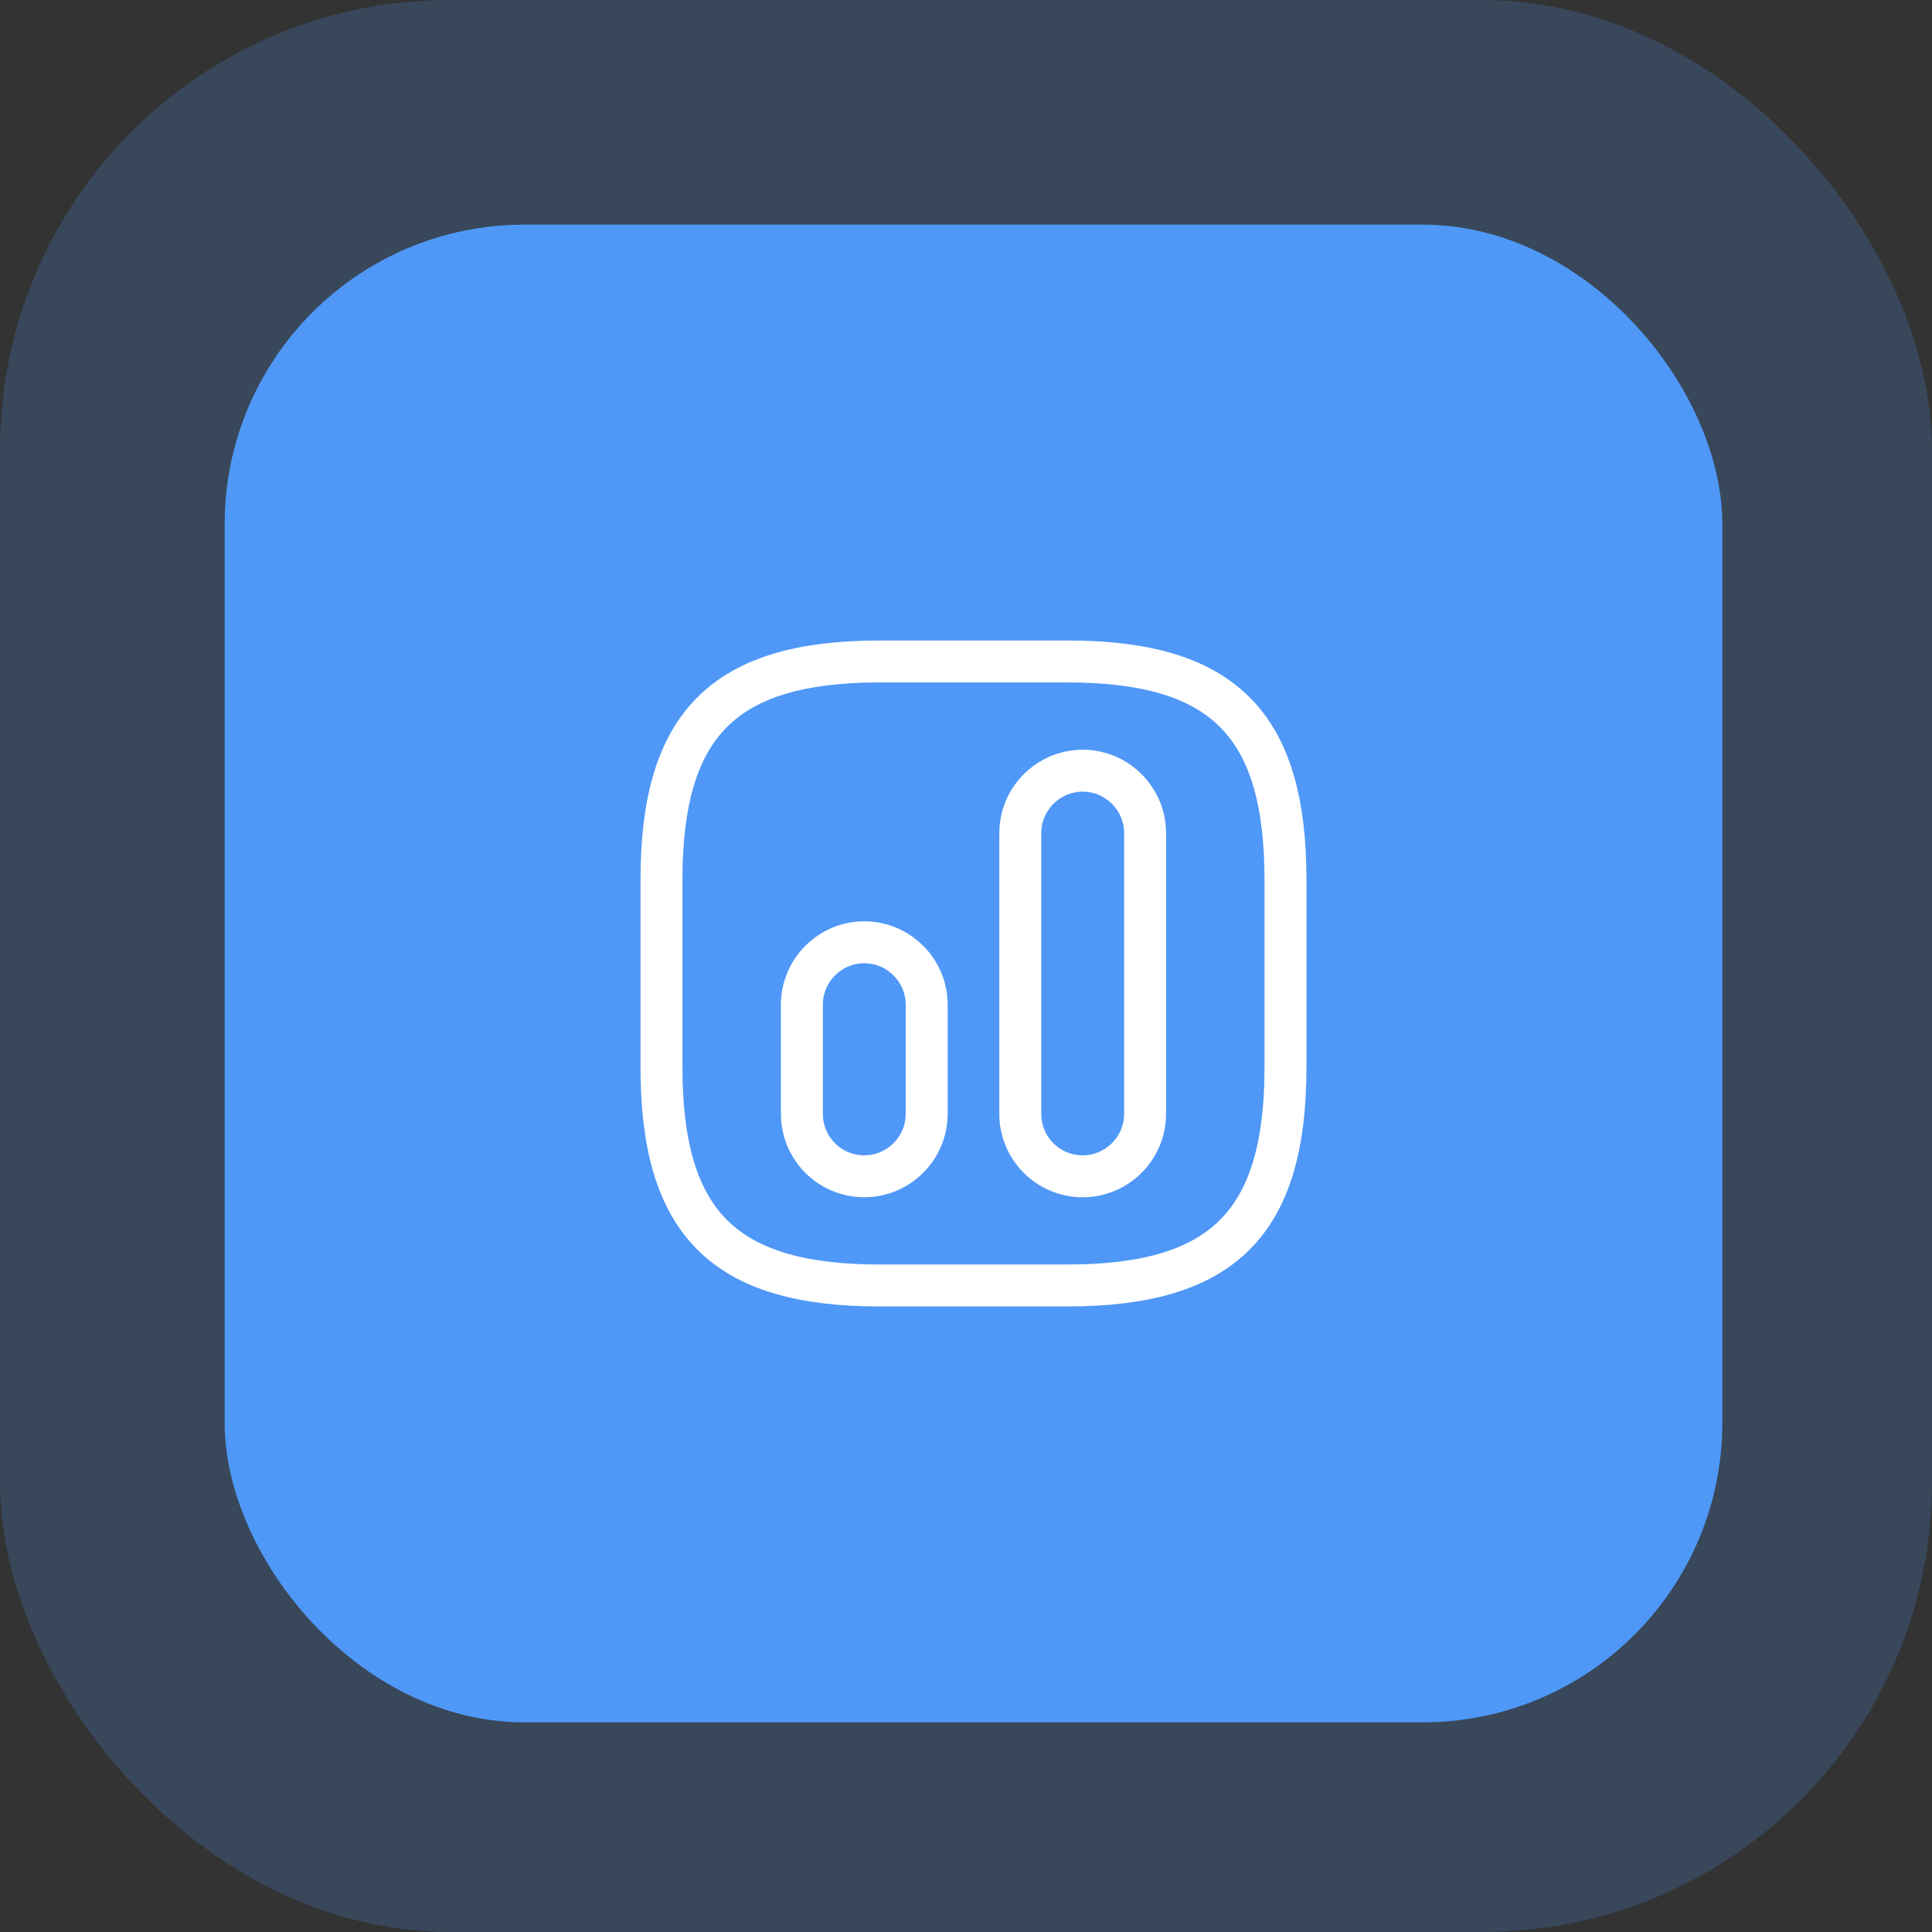
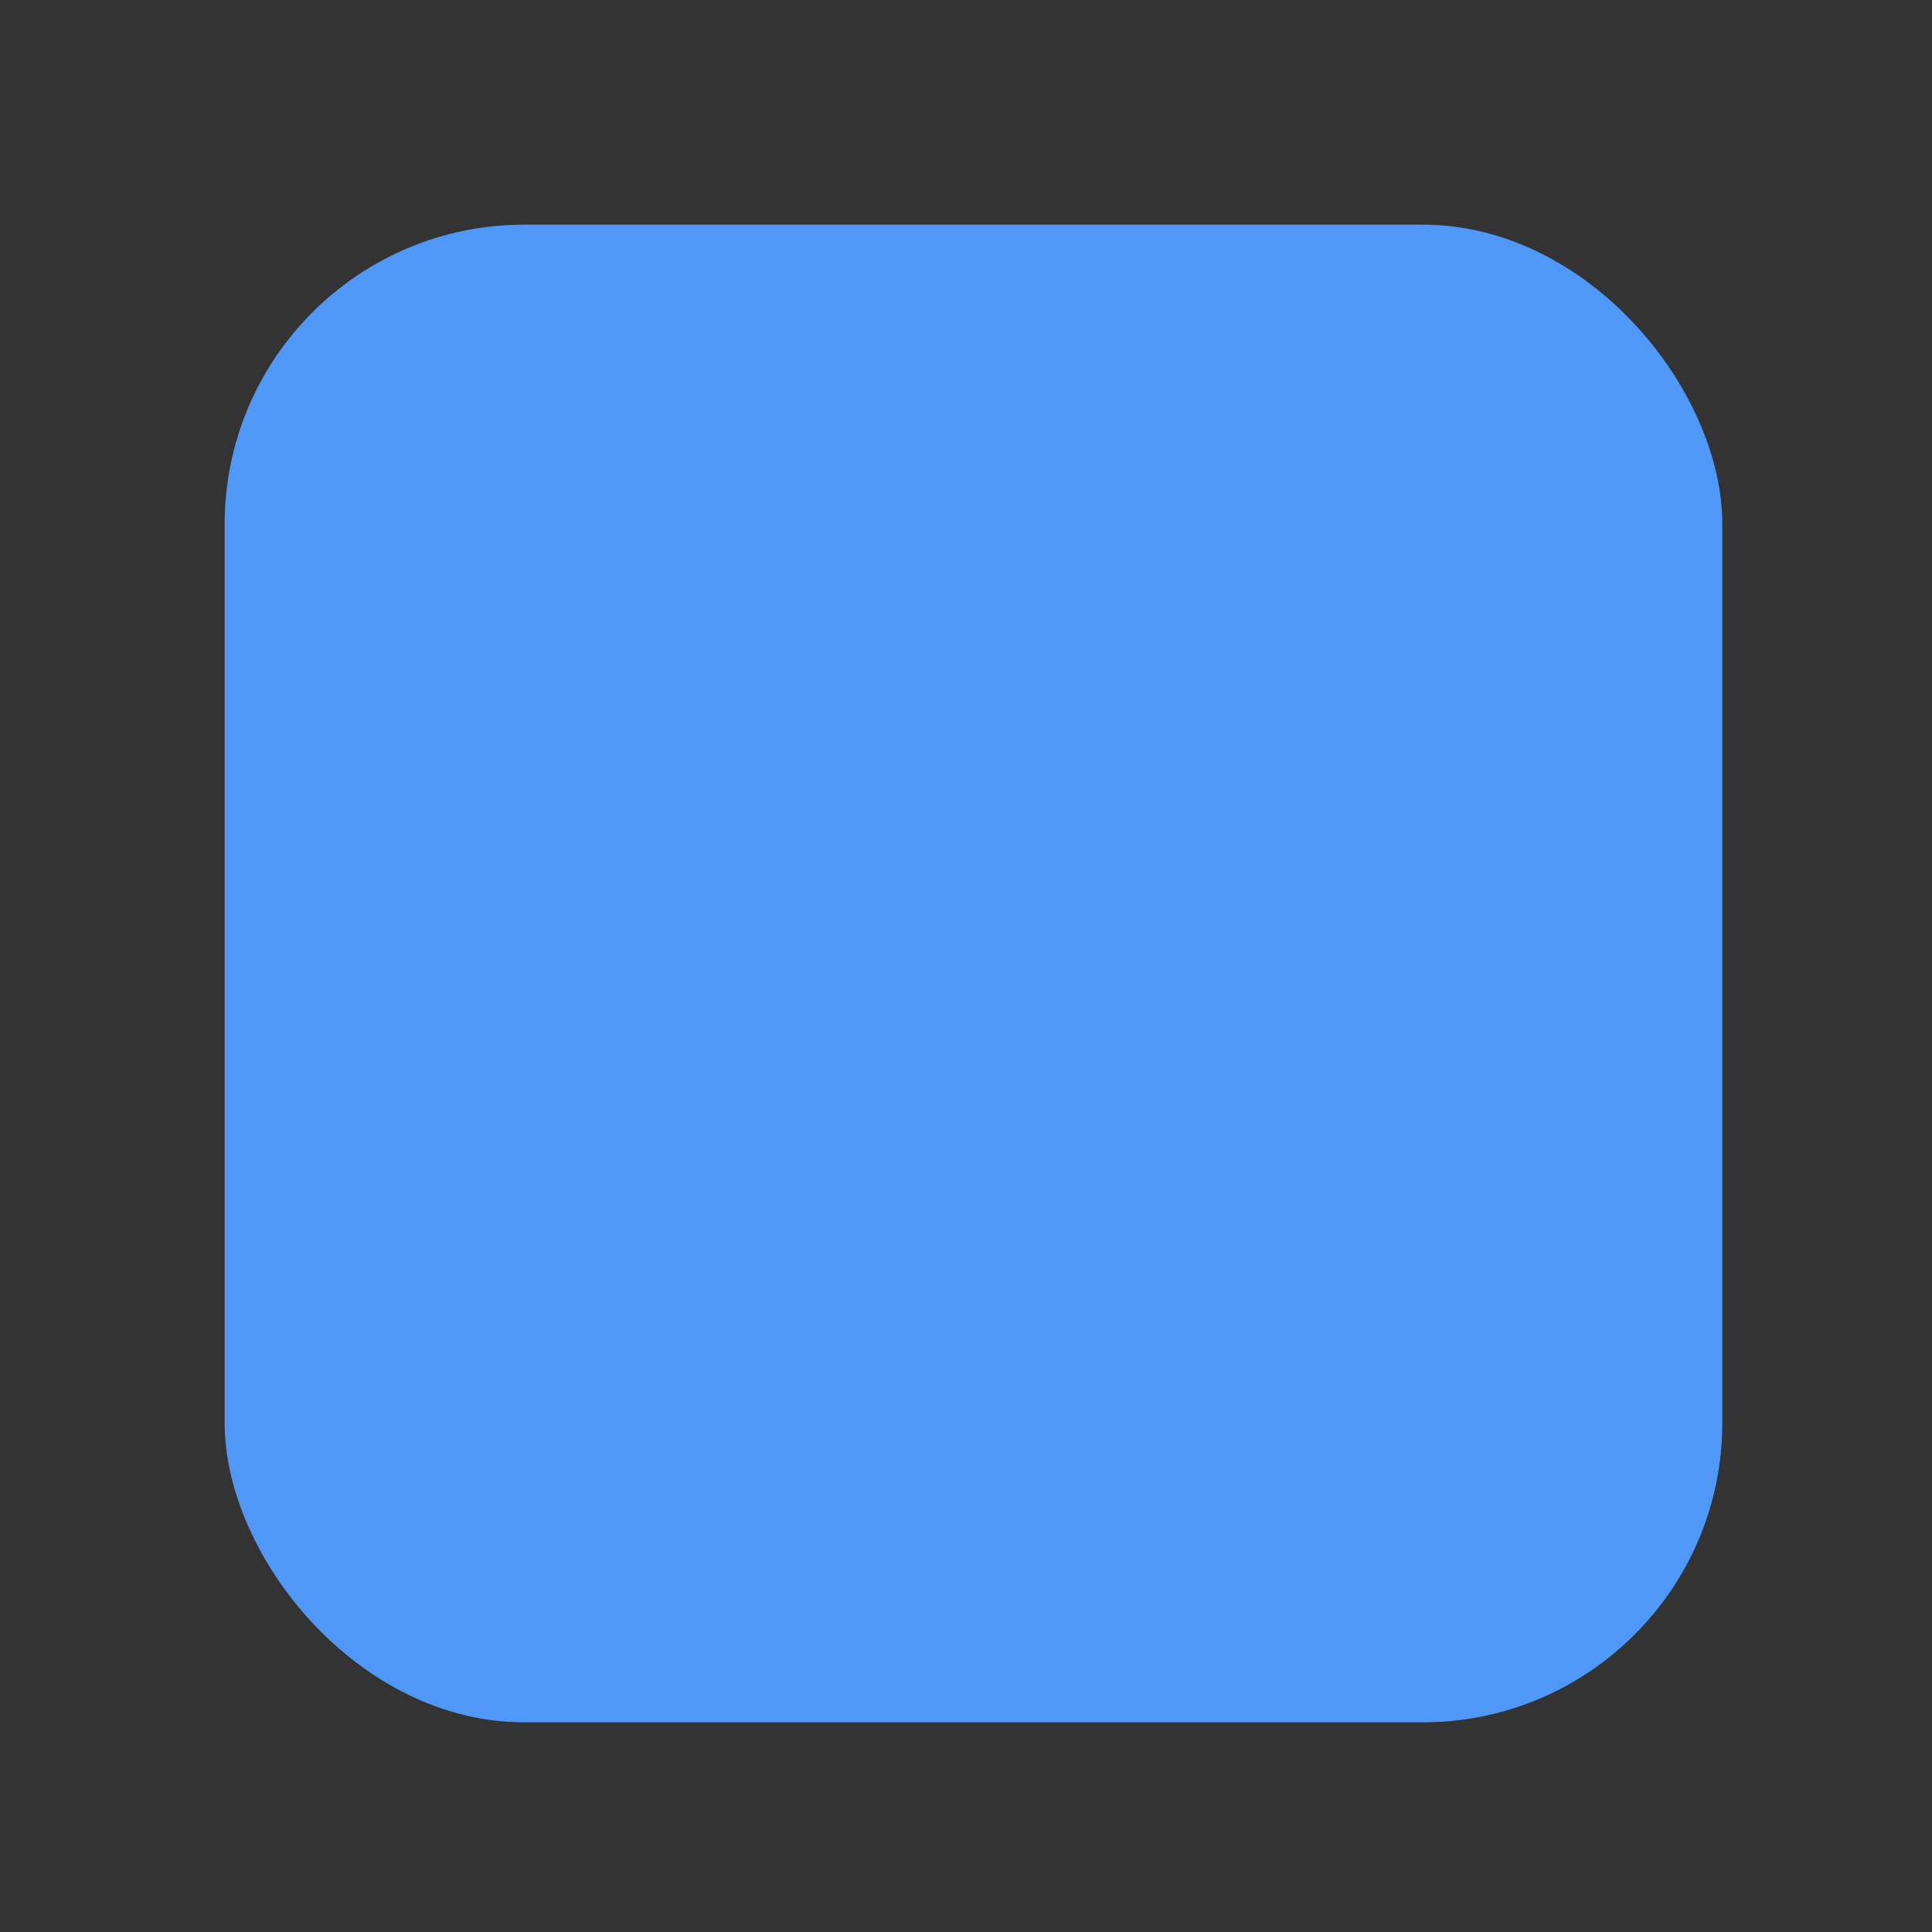
<svg xmlns="http://www.w3.org/2000/svg" width="129" height="129" viewBox="0 0 129 129" fill="none">
  <rect x="0" y="0" width="129" height="129" fill="#333333" stroke="none" />
-   <rect width="129" height="129" rx="30" fill="#4F98F7" fill-opacity="0.2" />
  <rect x="15" y="15" width="100" height="100" rx="20" fill="#4F98F7" />
-   <path d="M58.75 85.833H71.25C81.667 85.833 85.833 81.666 85.833 71.25V58.75C85.833 48.333 81.667 44.166 71.25 44.166H58.75C48.333 44.166 44.167 48.333 44.167 58.75V71.25C44.167 81.666 48.333 85.833 58.75 85.833Z" stroke="white" stroke-width="2.8" stroke-linecap="round" stroke-linejoin="round" />
-   <path d="M72.292 78.542C74.583 78.542 76.458 76.667 76.458 74.375V55.625C76.458 53.334 74.583 51.459 72.292 51.459C70 51.459 68.125 53.334 68.125 55.625V74.375C68.125 76.667 69.979 78.542 72.292 78.542Z" stroke="white" stroke-width="2.8" stroke-linecap="round" stroke-linejoin="round" />
-   <path d="M57.708 78.541C60 78.541 61.875 76.666 61.875 74.375V67.083C61.875 64.791 60 62.916 57.708 62.916C55.417 62.916 53.542 64.791 53.542 67.083V74.375C53.542 76.666 55.396 78.541 57.708 78.541Z" stroke="white" stroke-width="2.8" stroke-linecap="round" stroke-linejoin="round" />
</svg>